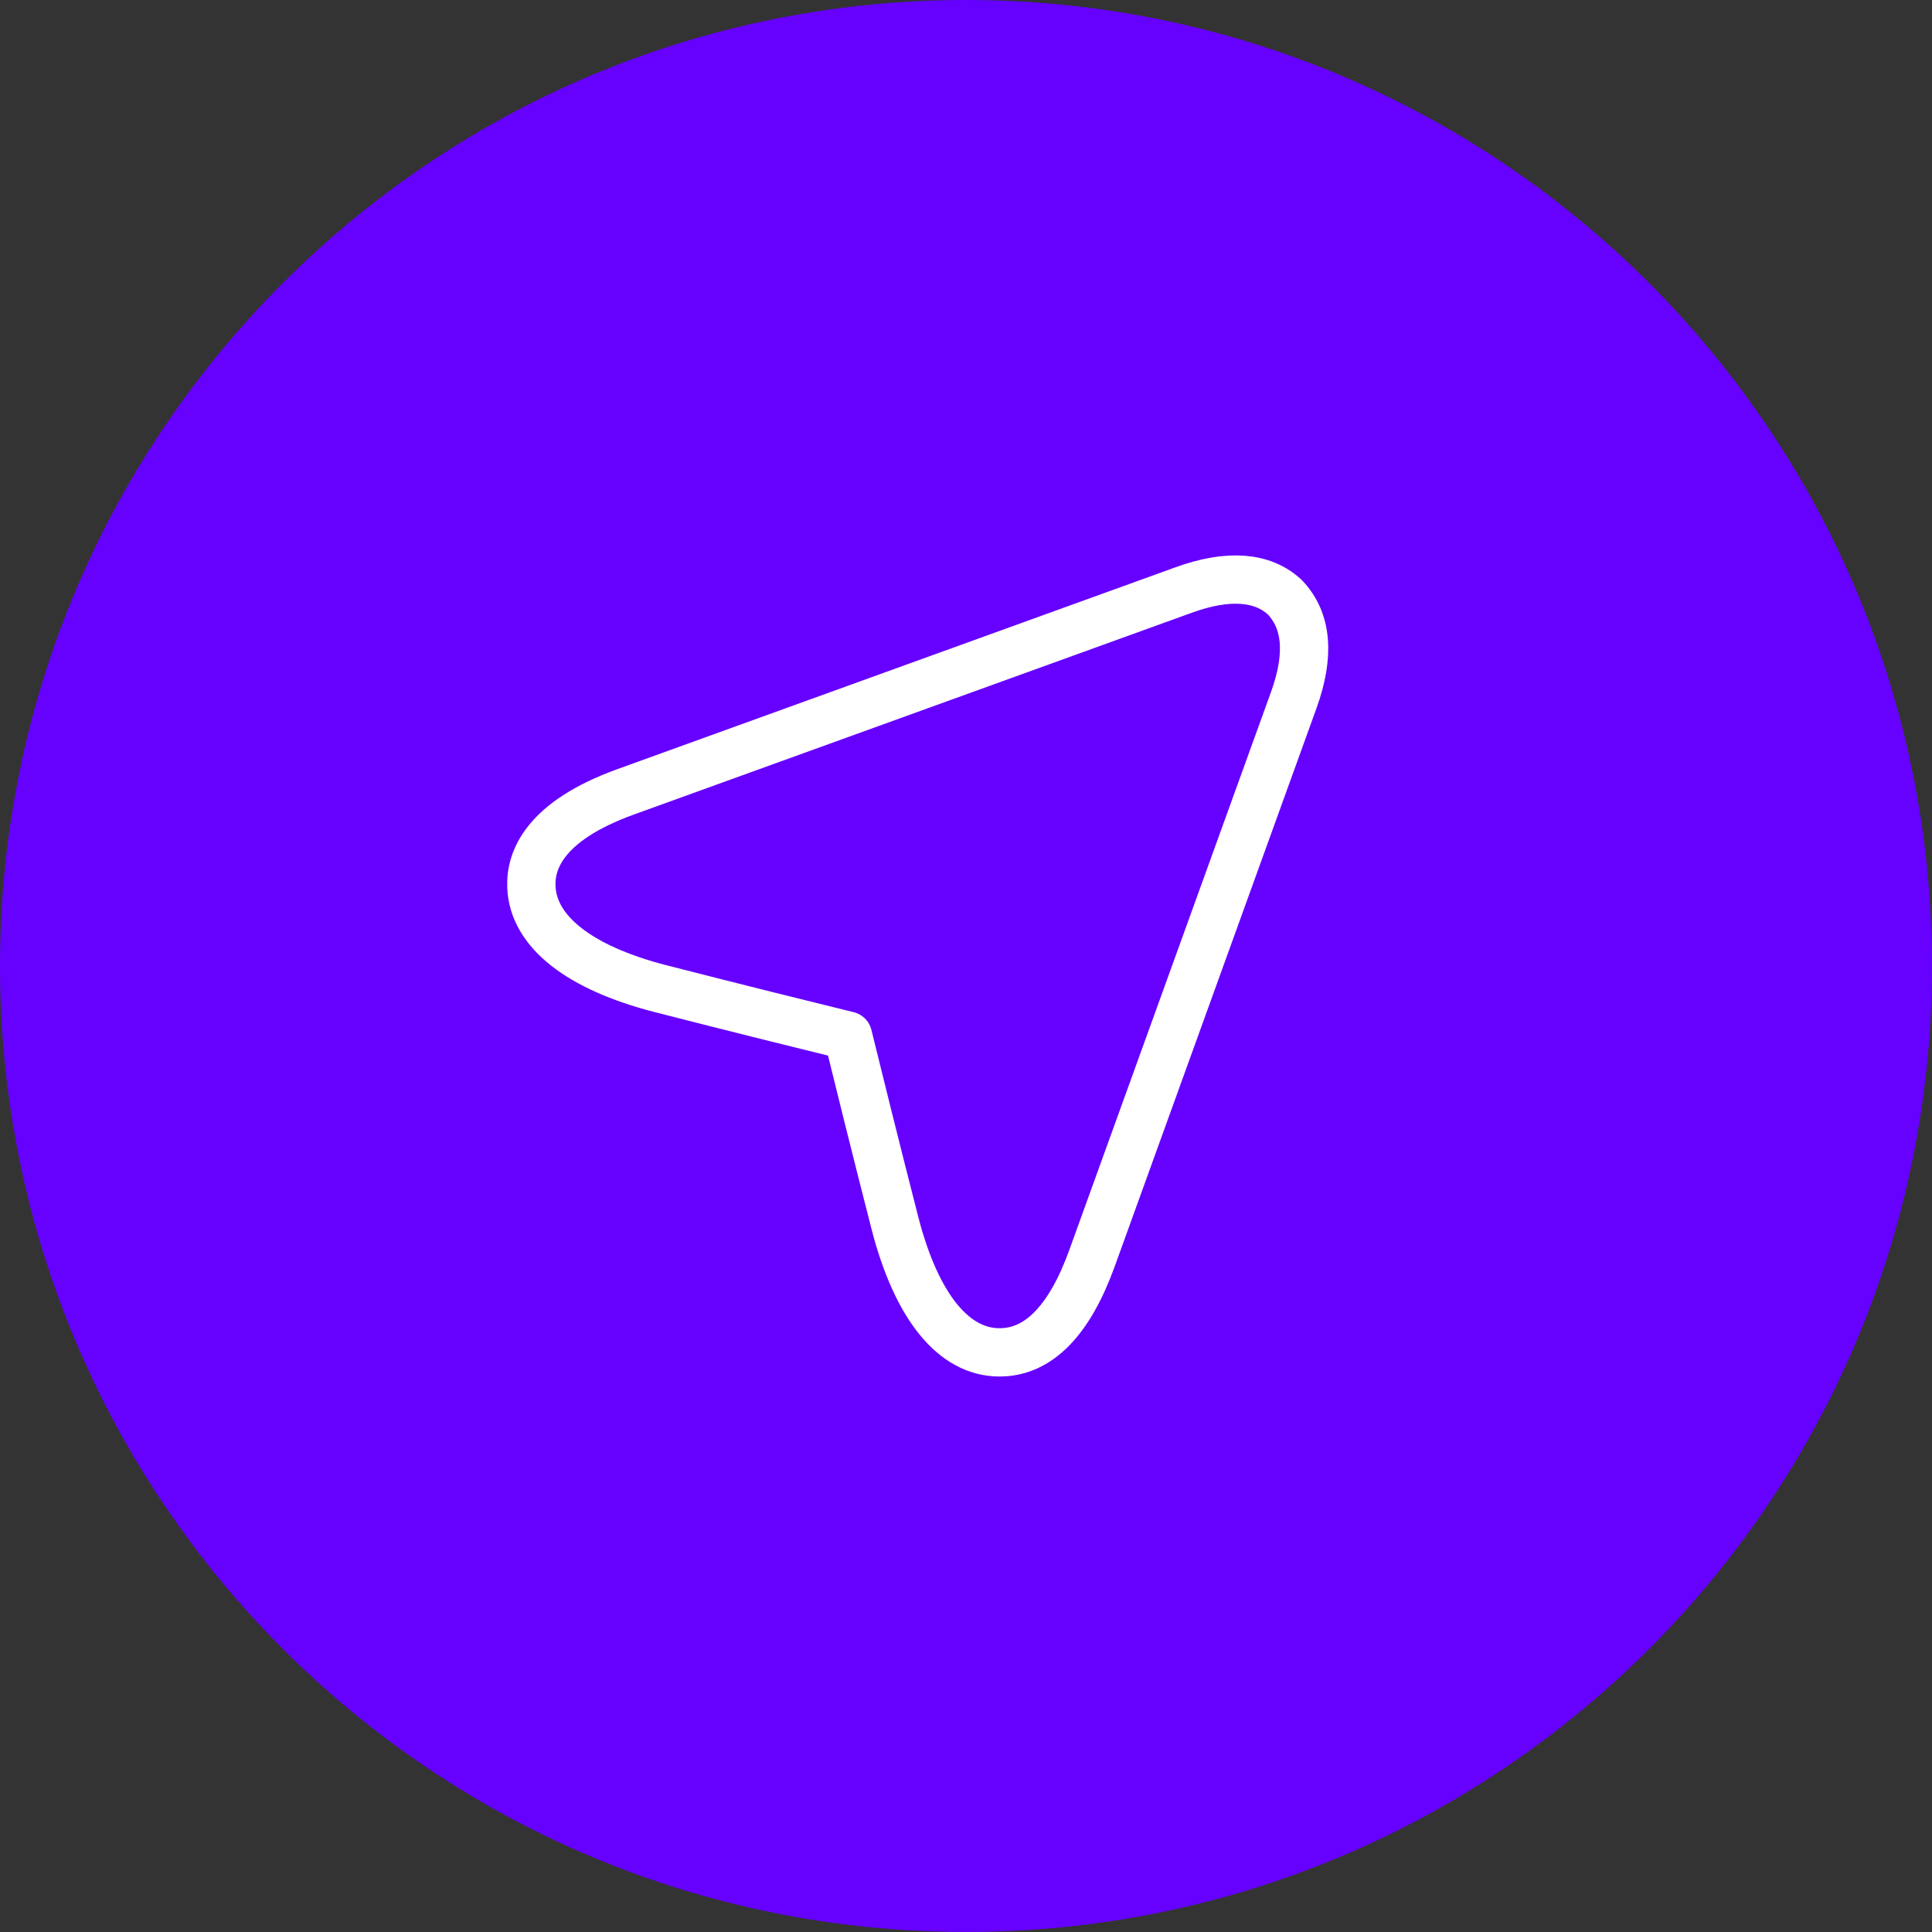
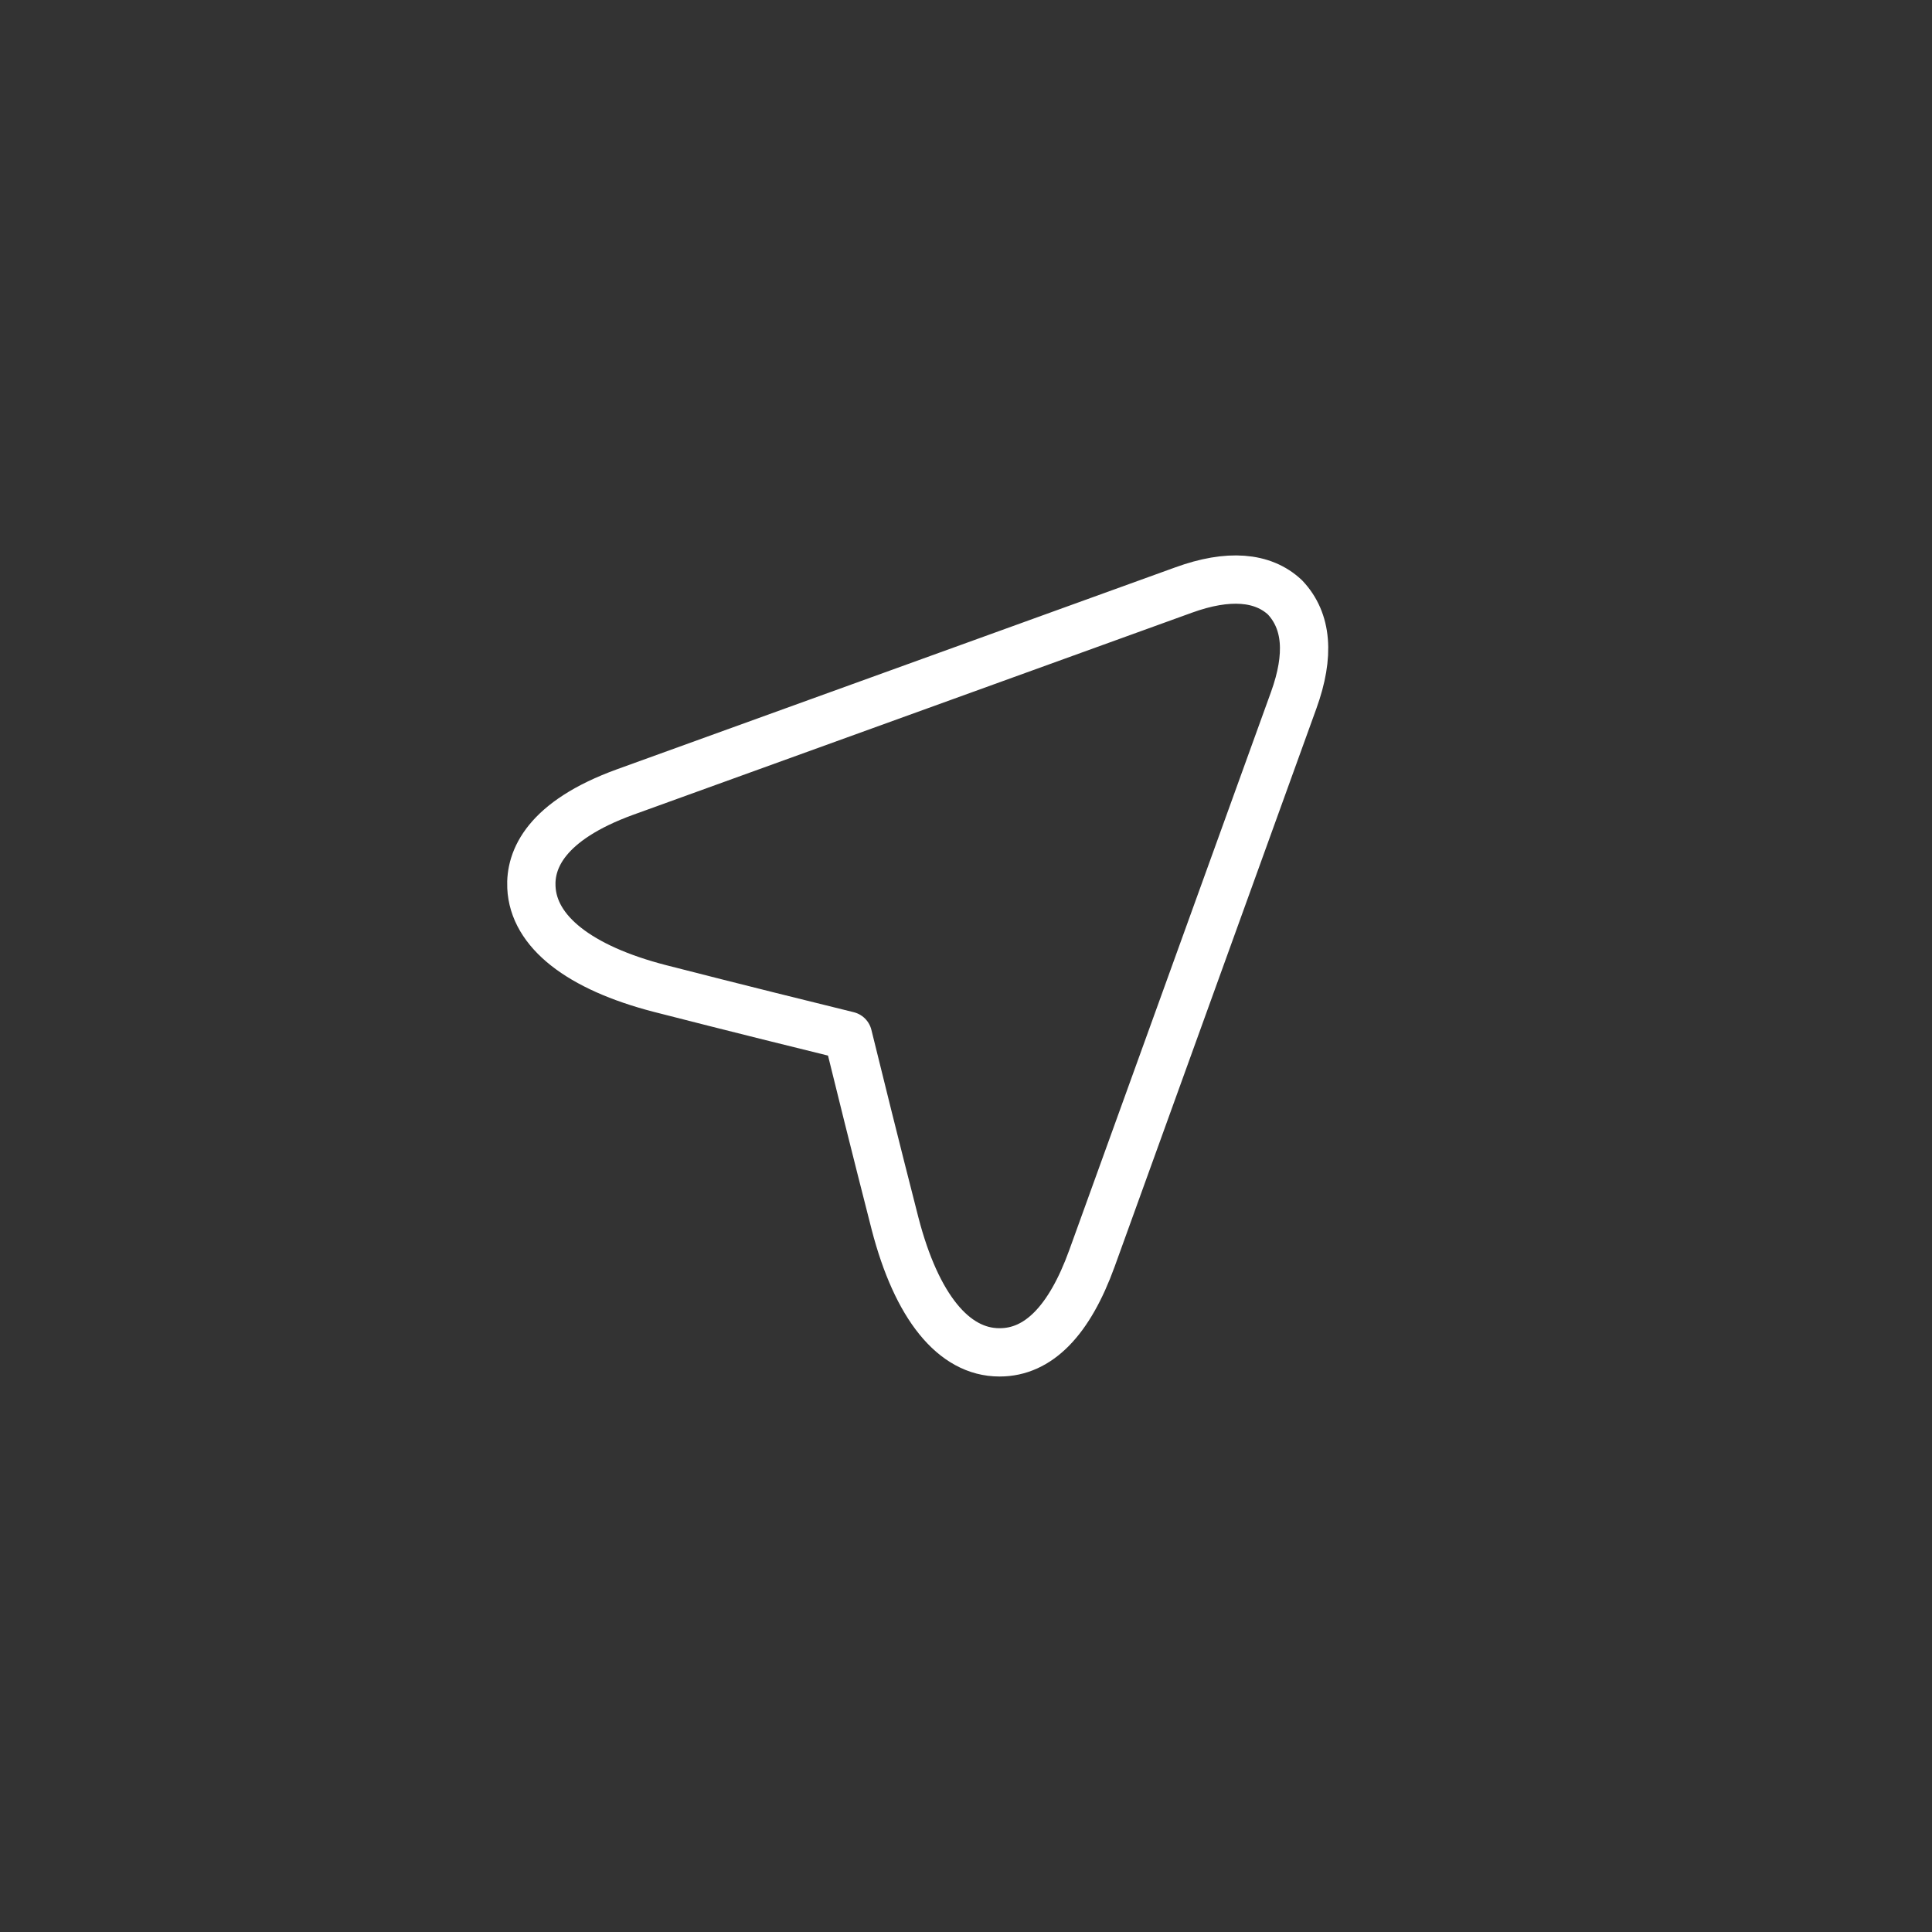
<svg xmlns="http://www.w3.org/2000/svg" width="40" height="40" viewBox="0 0 40 40" fill="none">
  <rect x="0" y="0" width="40" height="40" fill="#333333" stroke="none" />
-   <path d="M19.999 39.999C31.045 39.999 39.999 31.045 39.999 19.999C39.999 8.954 31.045 0 19.999 0C8.954 0 0 8.954 0 19.999C0 31.045 8.954 39.999 19.999 39.999Z" fill="#6601FF" />
  <path d="M20.691 27.999C19.744 27.999 18.977 27.052 18.532 25.337C18.128 23.762 17.744 22.208 17.556 21.442C16.79 21.254 15.237 20.87 13.663 20.466C11.991 20.034 11.043 19.288 11.002 18.369C10.974 17.797 11.294 16.996 12.945 16.397L24.508 12.215C25.428 11.881 26.145 11.937 26.605 12.369C27.065 12.857 27.12 13.567 26.786 14.494L22.607 26.055C22.14 27.344 21.499 27.999 20.698 27.999H20.691Z" stroke="white" stroke-linecap="round" stroke-linejoin="round" />
</svg>